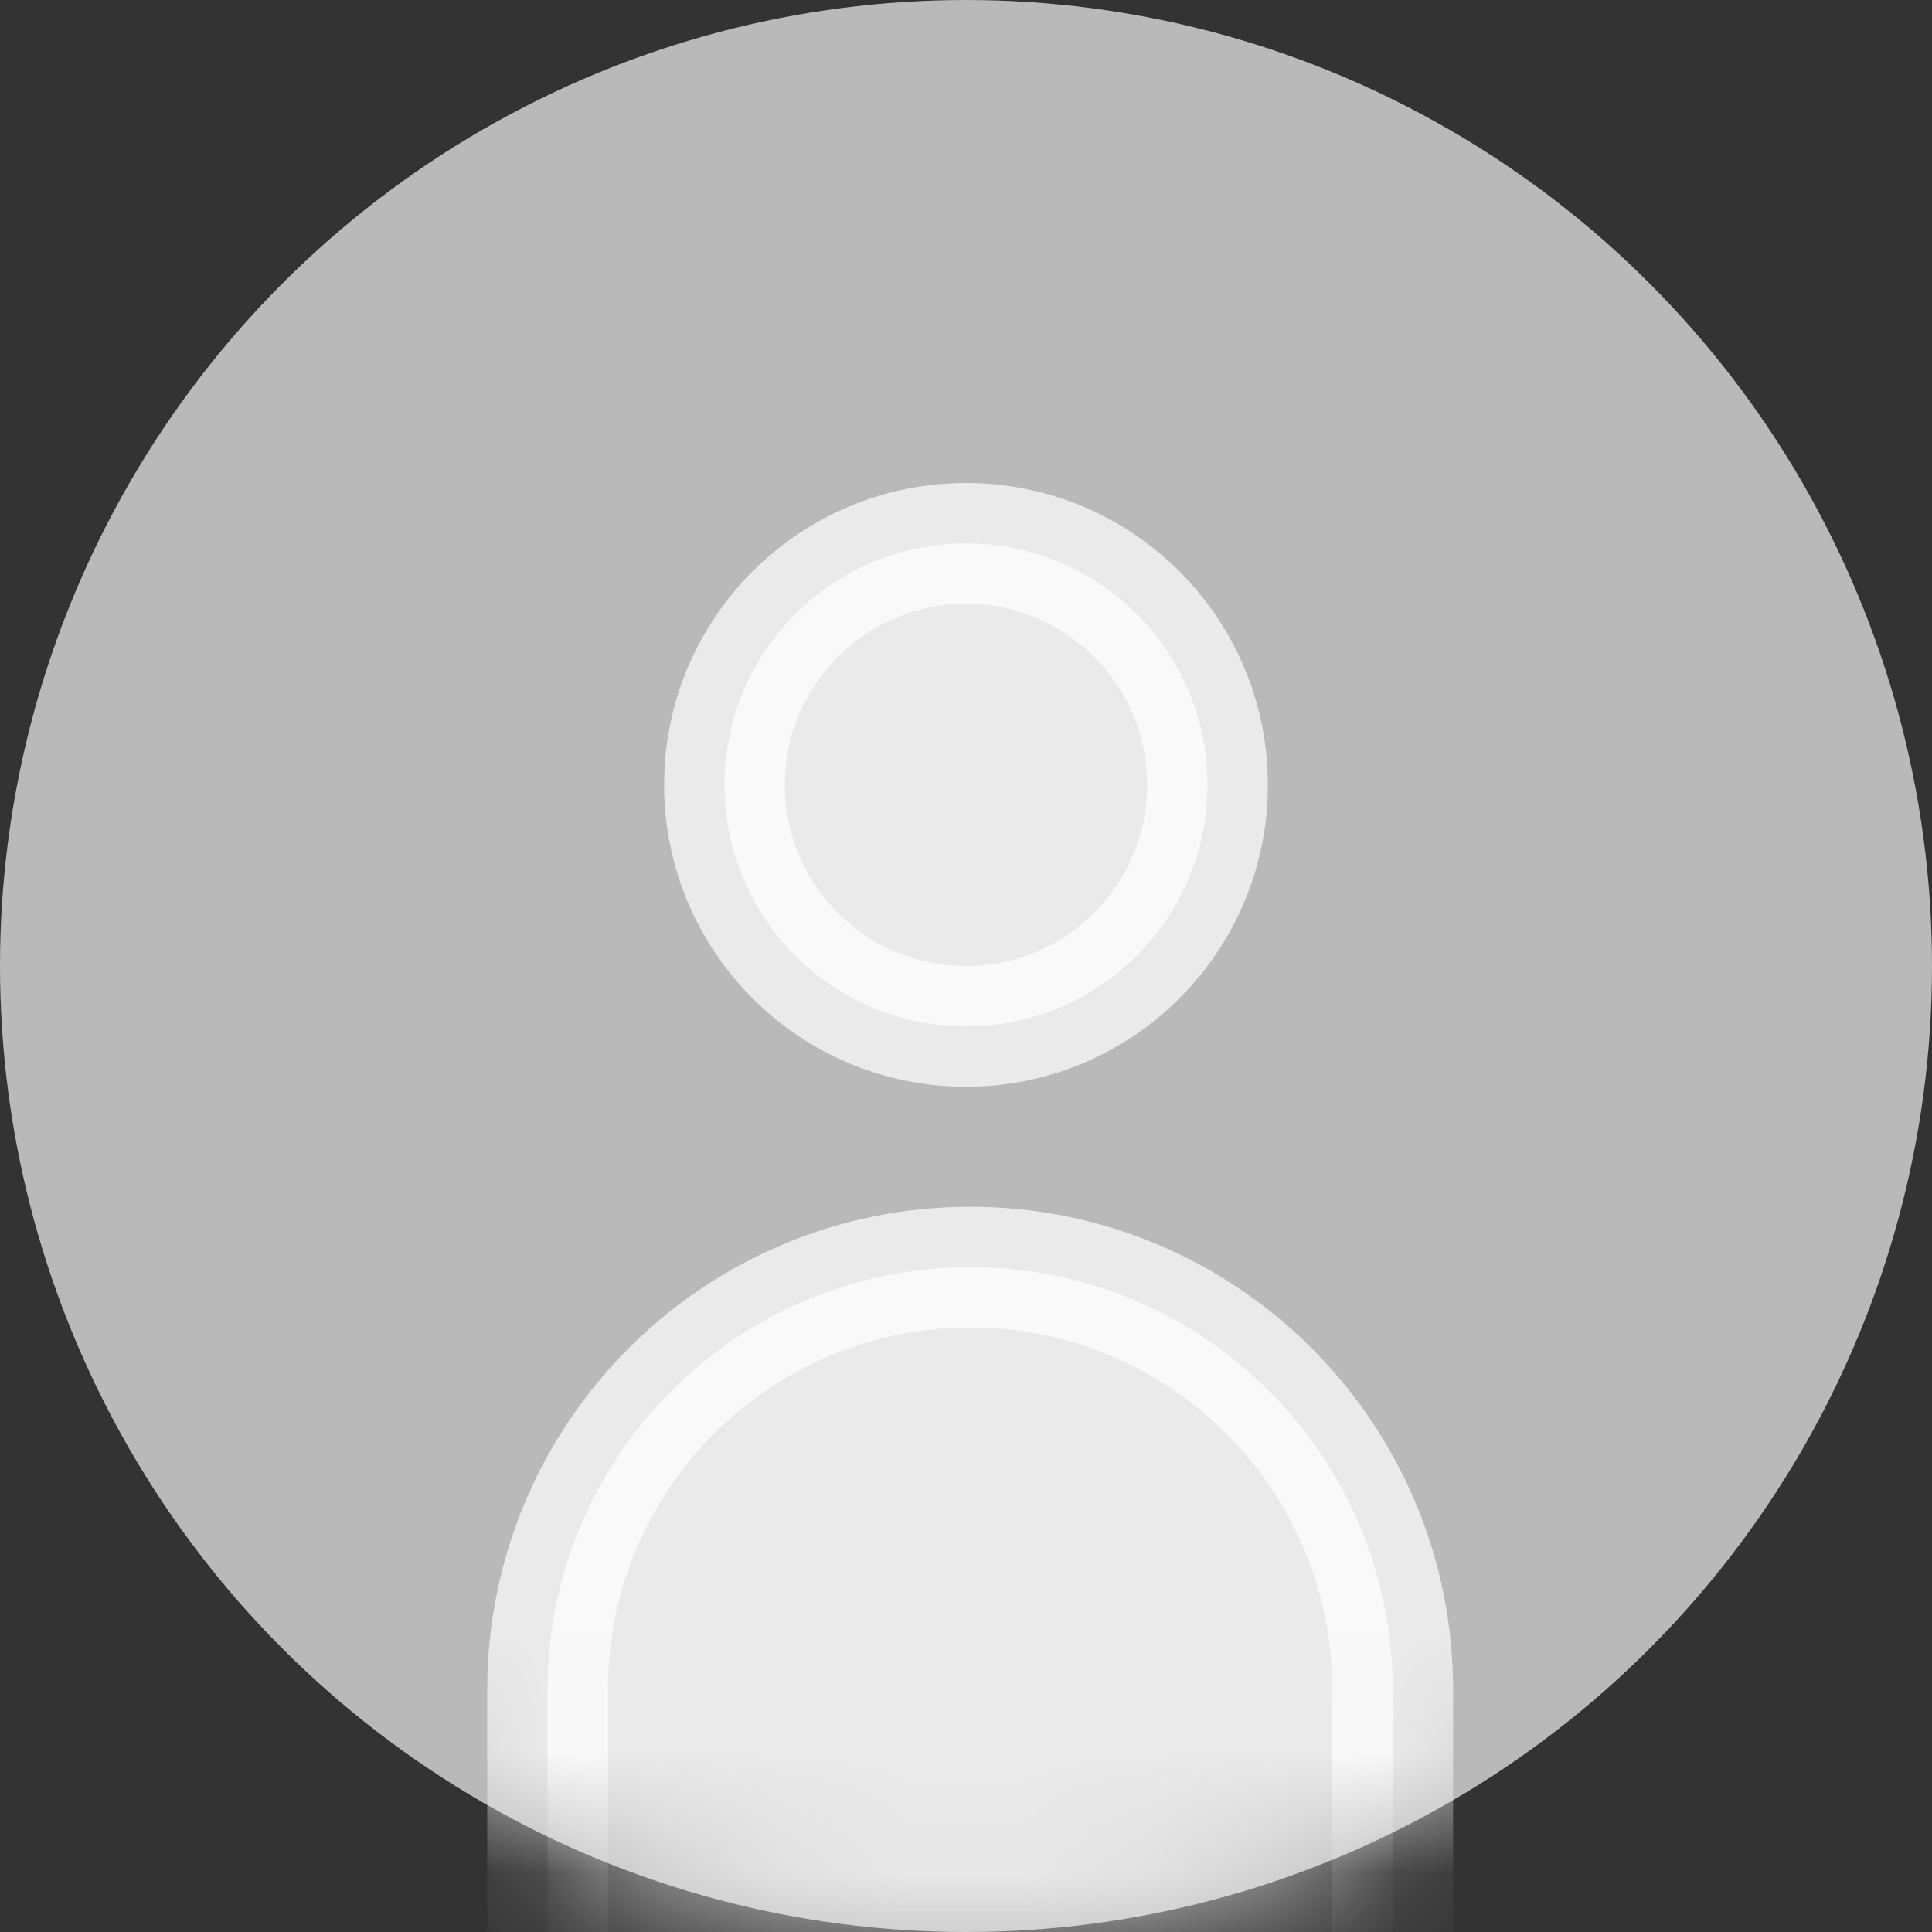
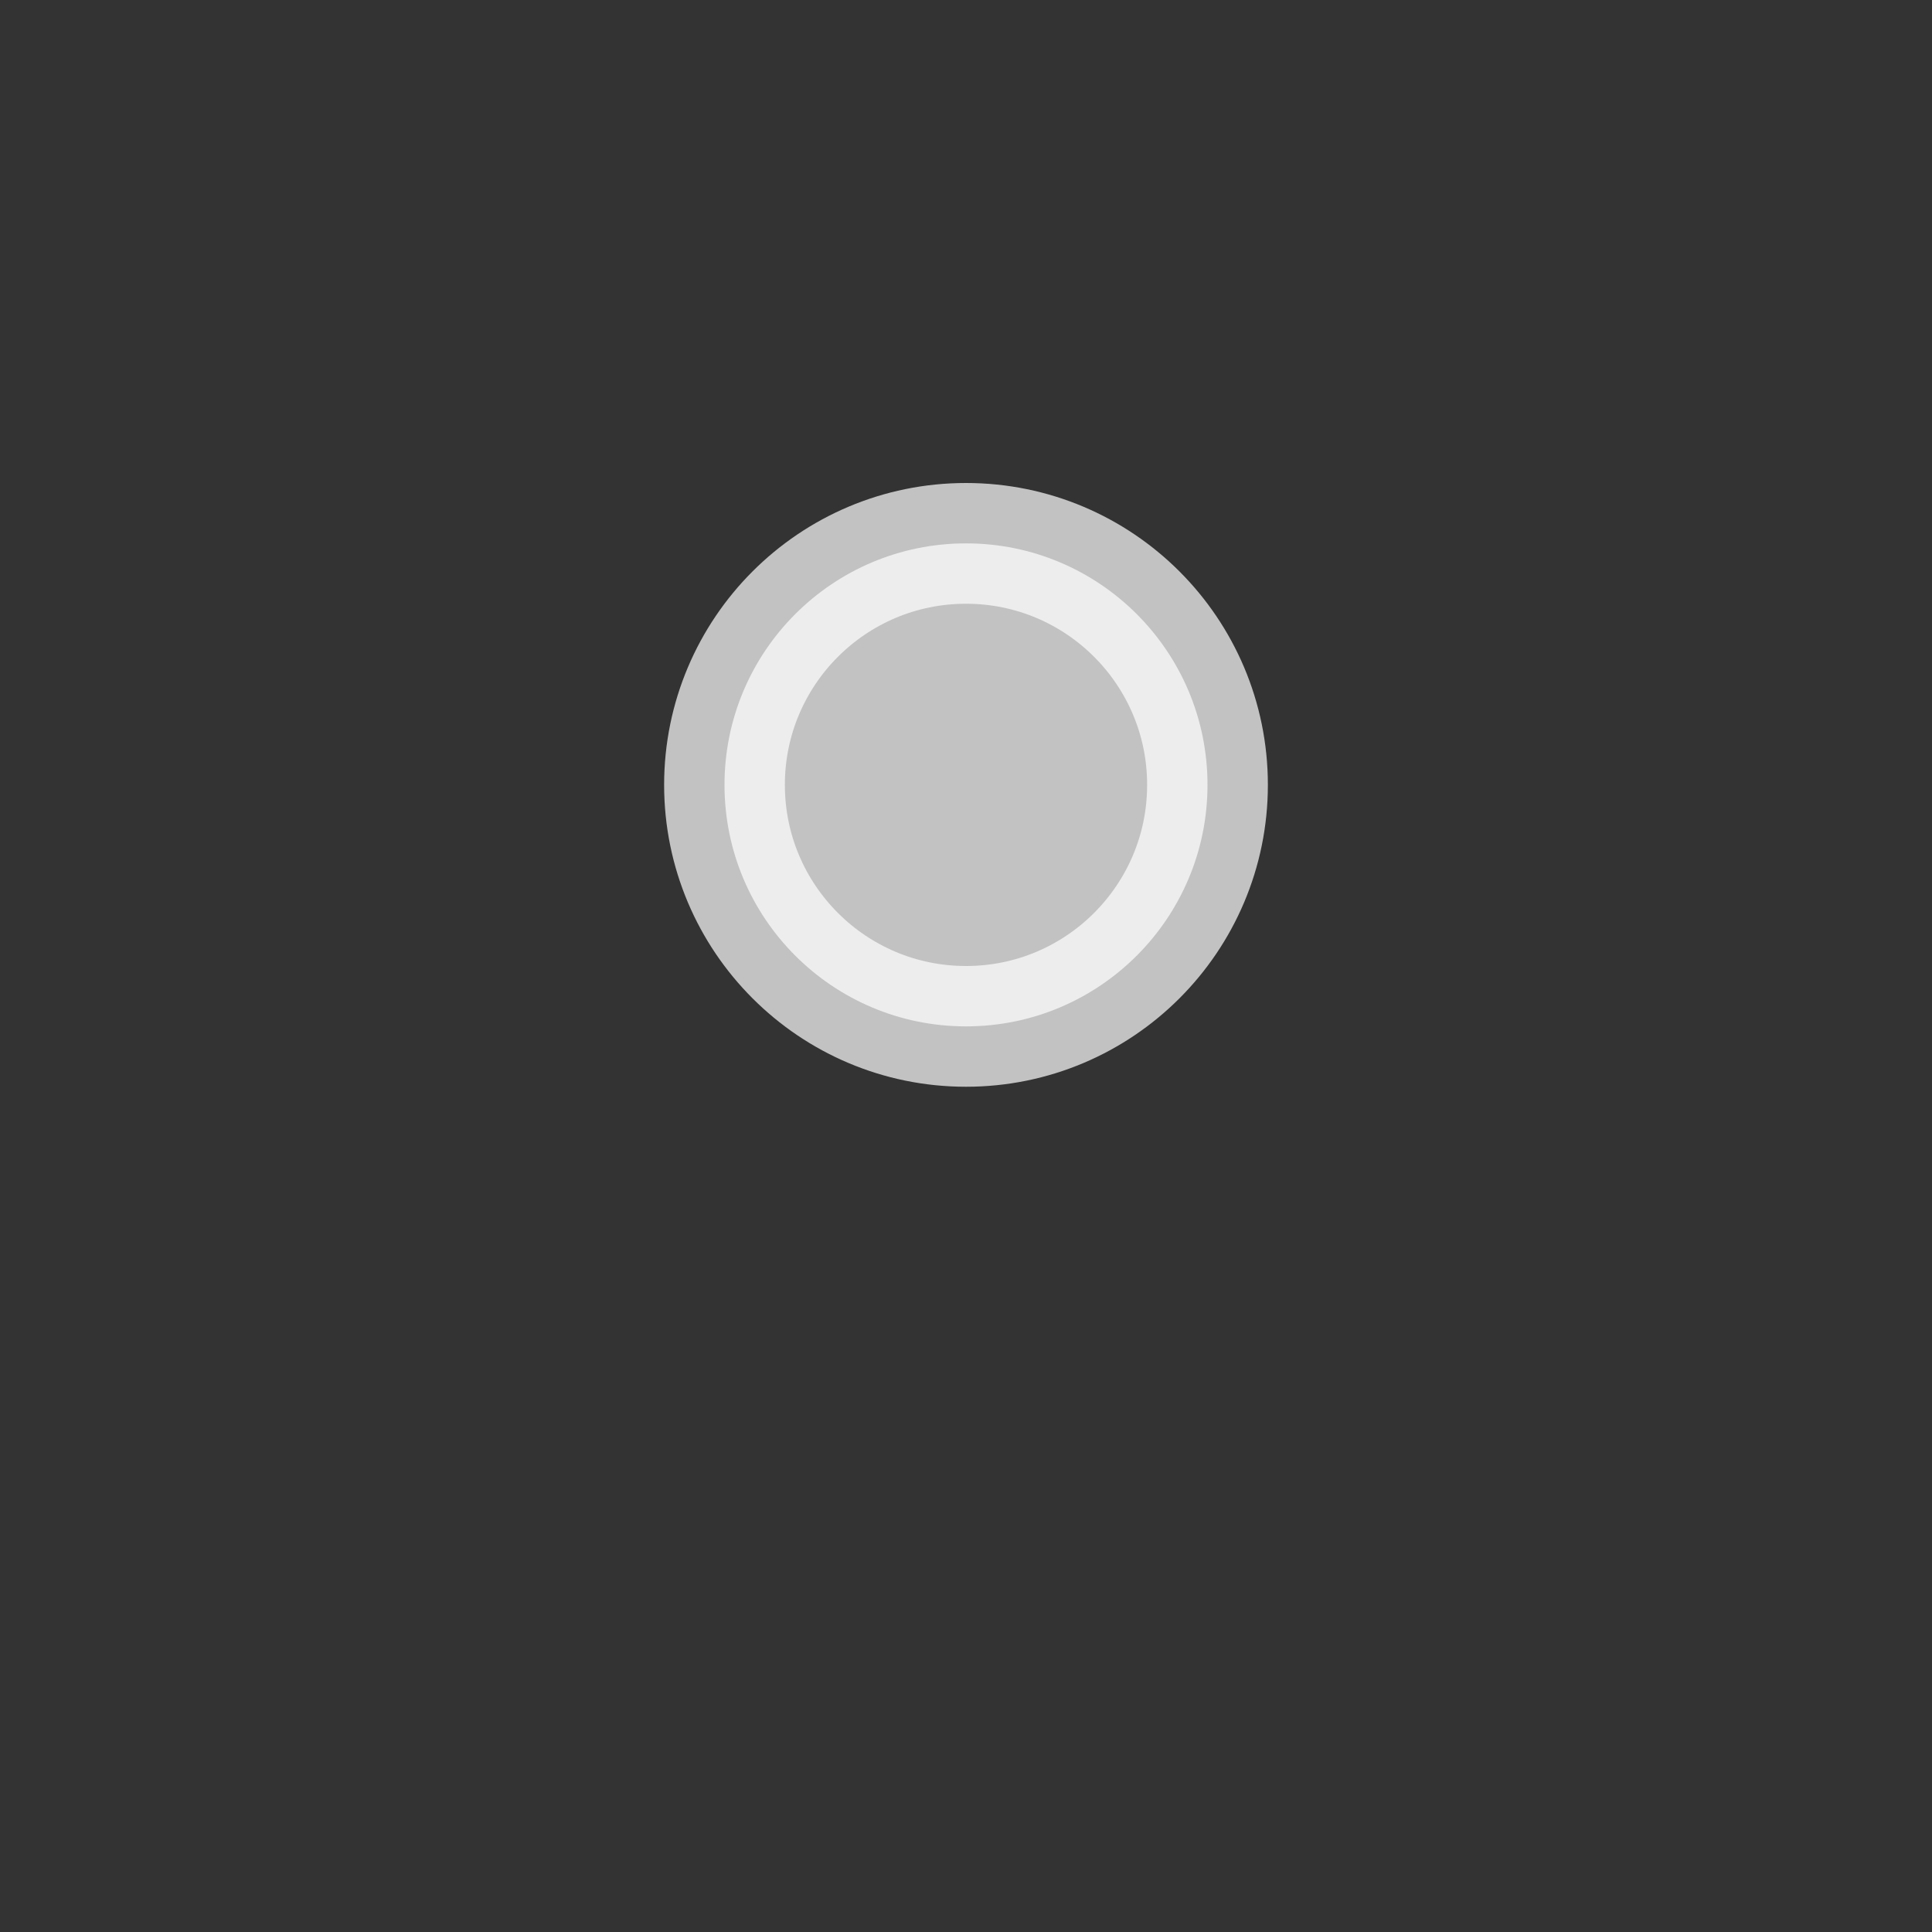
<svg xmlns="http://www.w3.org/2000/svg" width="16" height="16" viewBox="0 0 16 16" fill="none">
  <rect x="0" y="0" width="16" height="16" fill="#333333" stroke="none" />
-   <circle cx="8" cy="8" r="8" fill="#B9B9B9" />
  <circle opacity="0.7" cx="8" cy="6.5" r="2" fill="white" stroke="white" />
  <mask id="mask0_2327_14" style="mask-type:alpha" maskUnits="userSpaceOnUse" x="0" y="0" width="16" height="16">
-     <circle cx="8" cy="8" r="8" fill="#FF8947" />
-   </mask>
+     </mask>
  <g mask="url(#mask0_2327_14)">
-     <path opacity="0.7" d="M4.535 13.994C4.535 12.061 6.102 10.494 8.035 10.494C9.968 10.494 11.534 12.061 11.534 13.994V17.494H4.535V13.994Z" fill="white" stroke="white" />
+     <path opacity="0.7" d="M4.535 13.994C4.535 12.061 6.102 10.494 8.035 10.494C9.968 10.494 11.534 12.061 11.534 13.994H4.535V13.994Z" fill="white" stroke="white" />
  </g>
</svg>